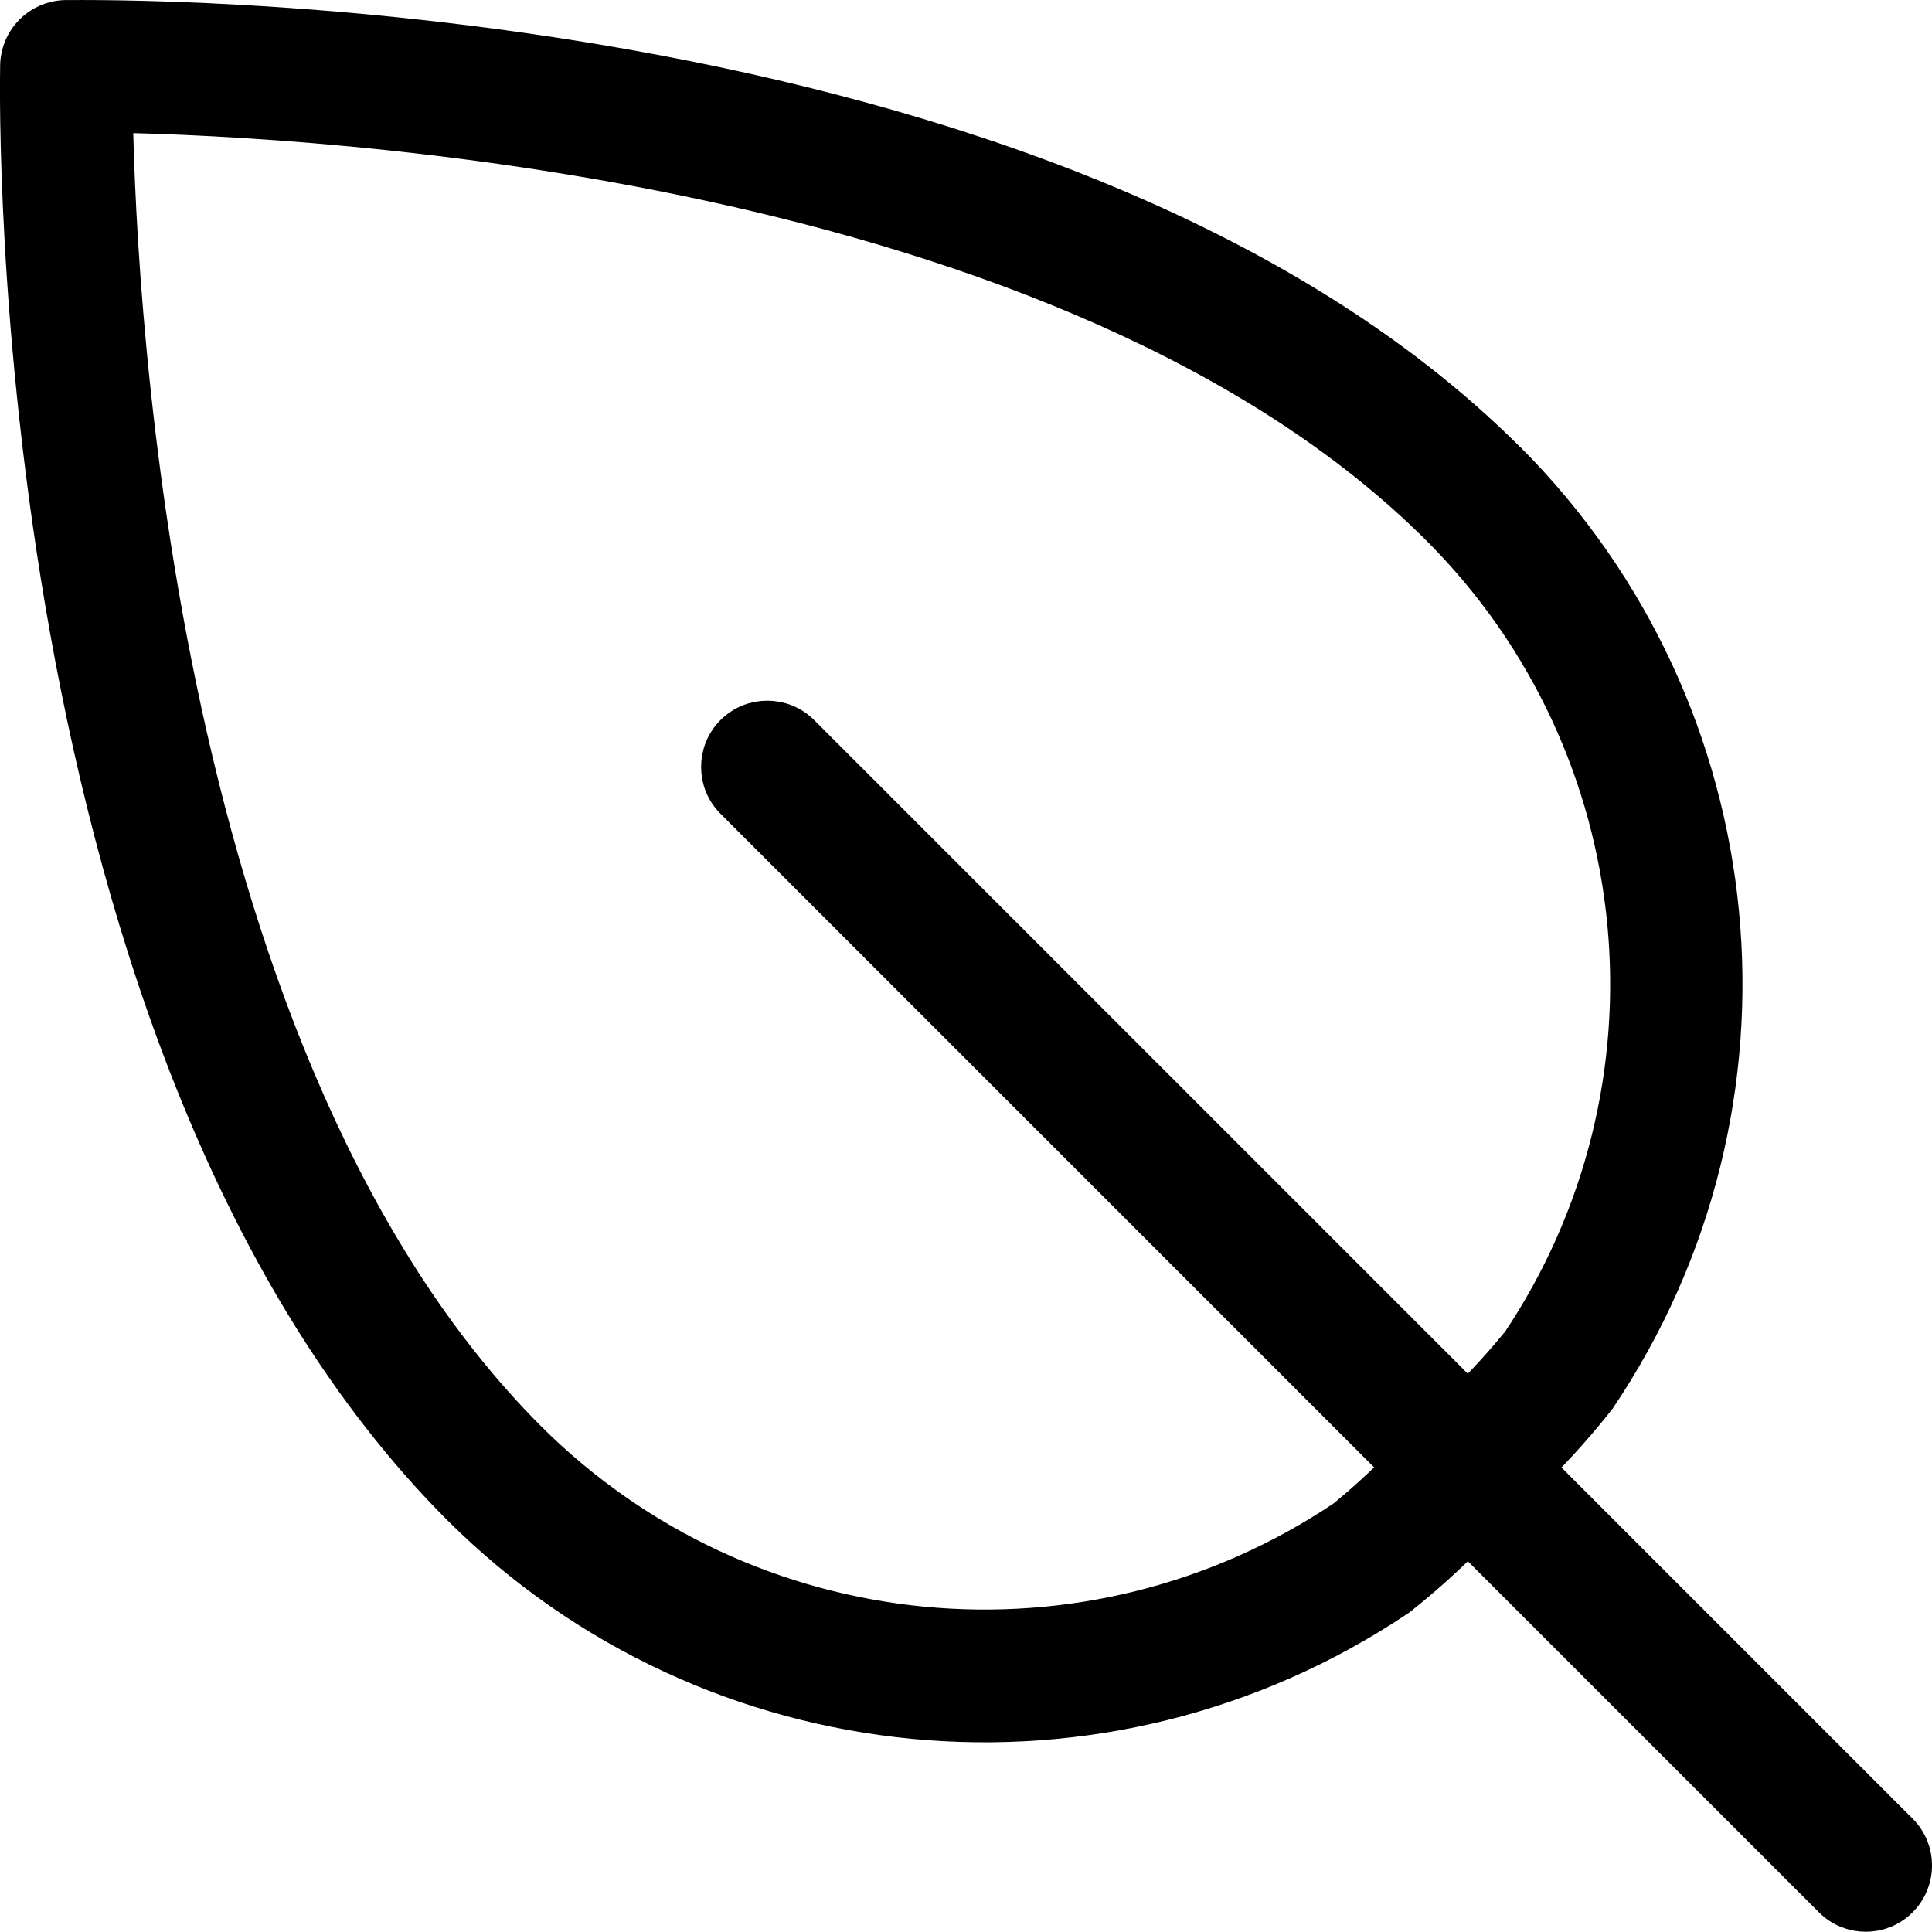
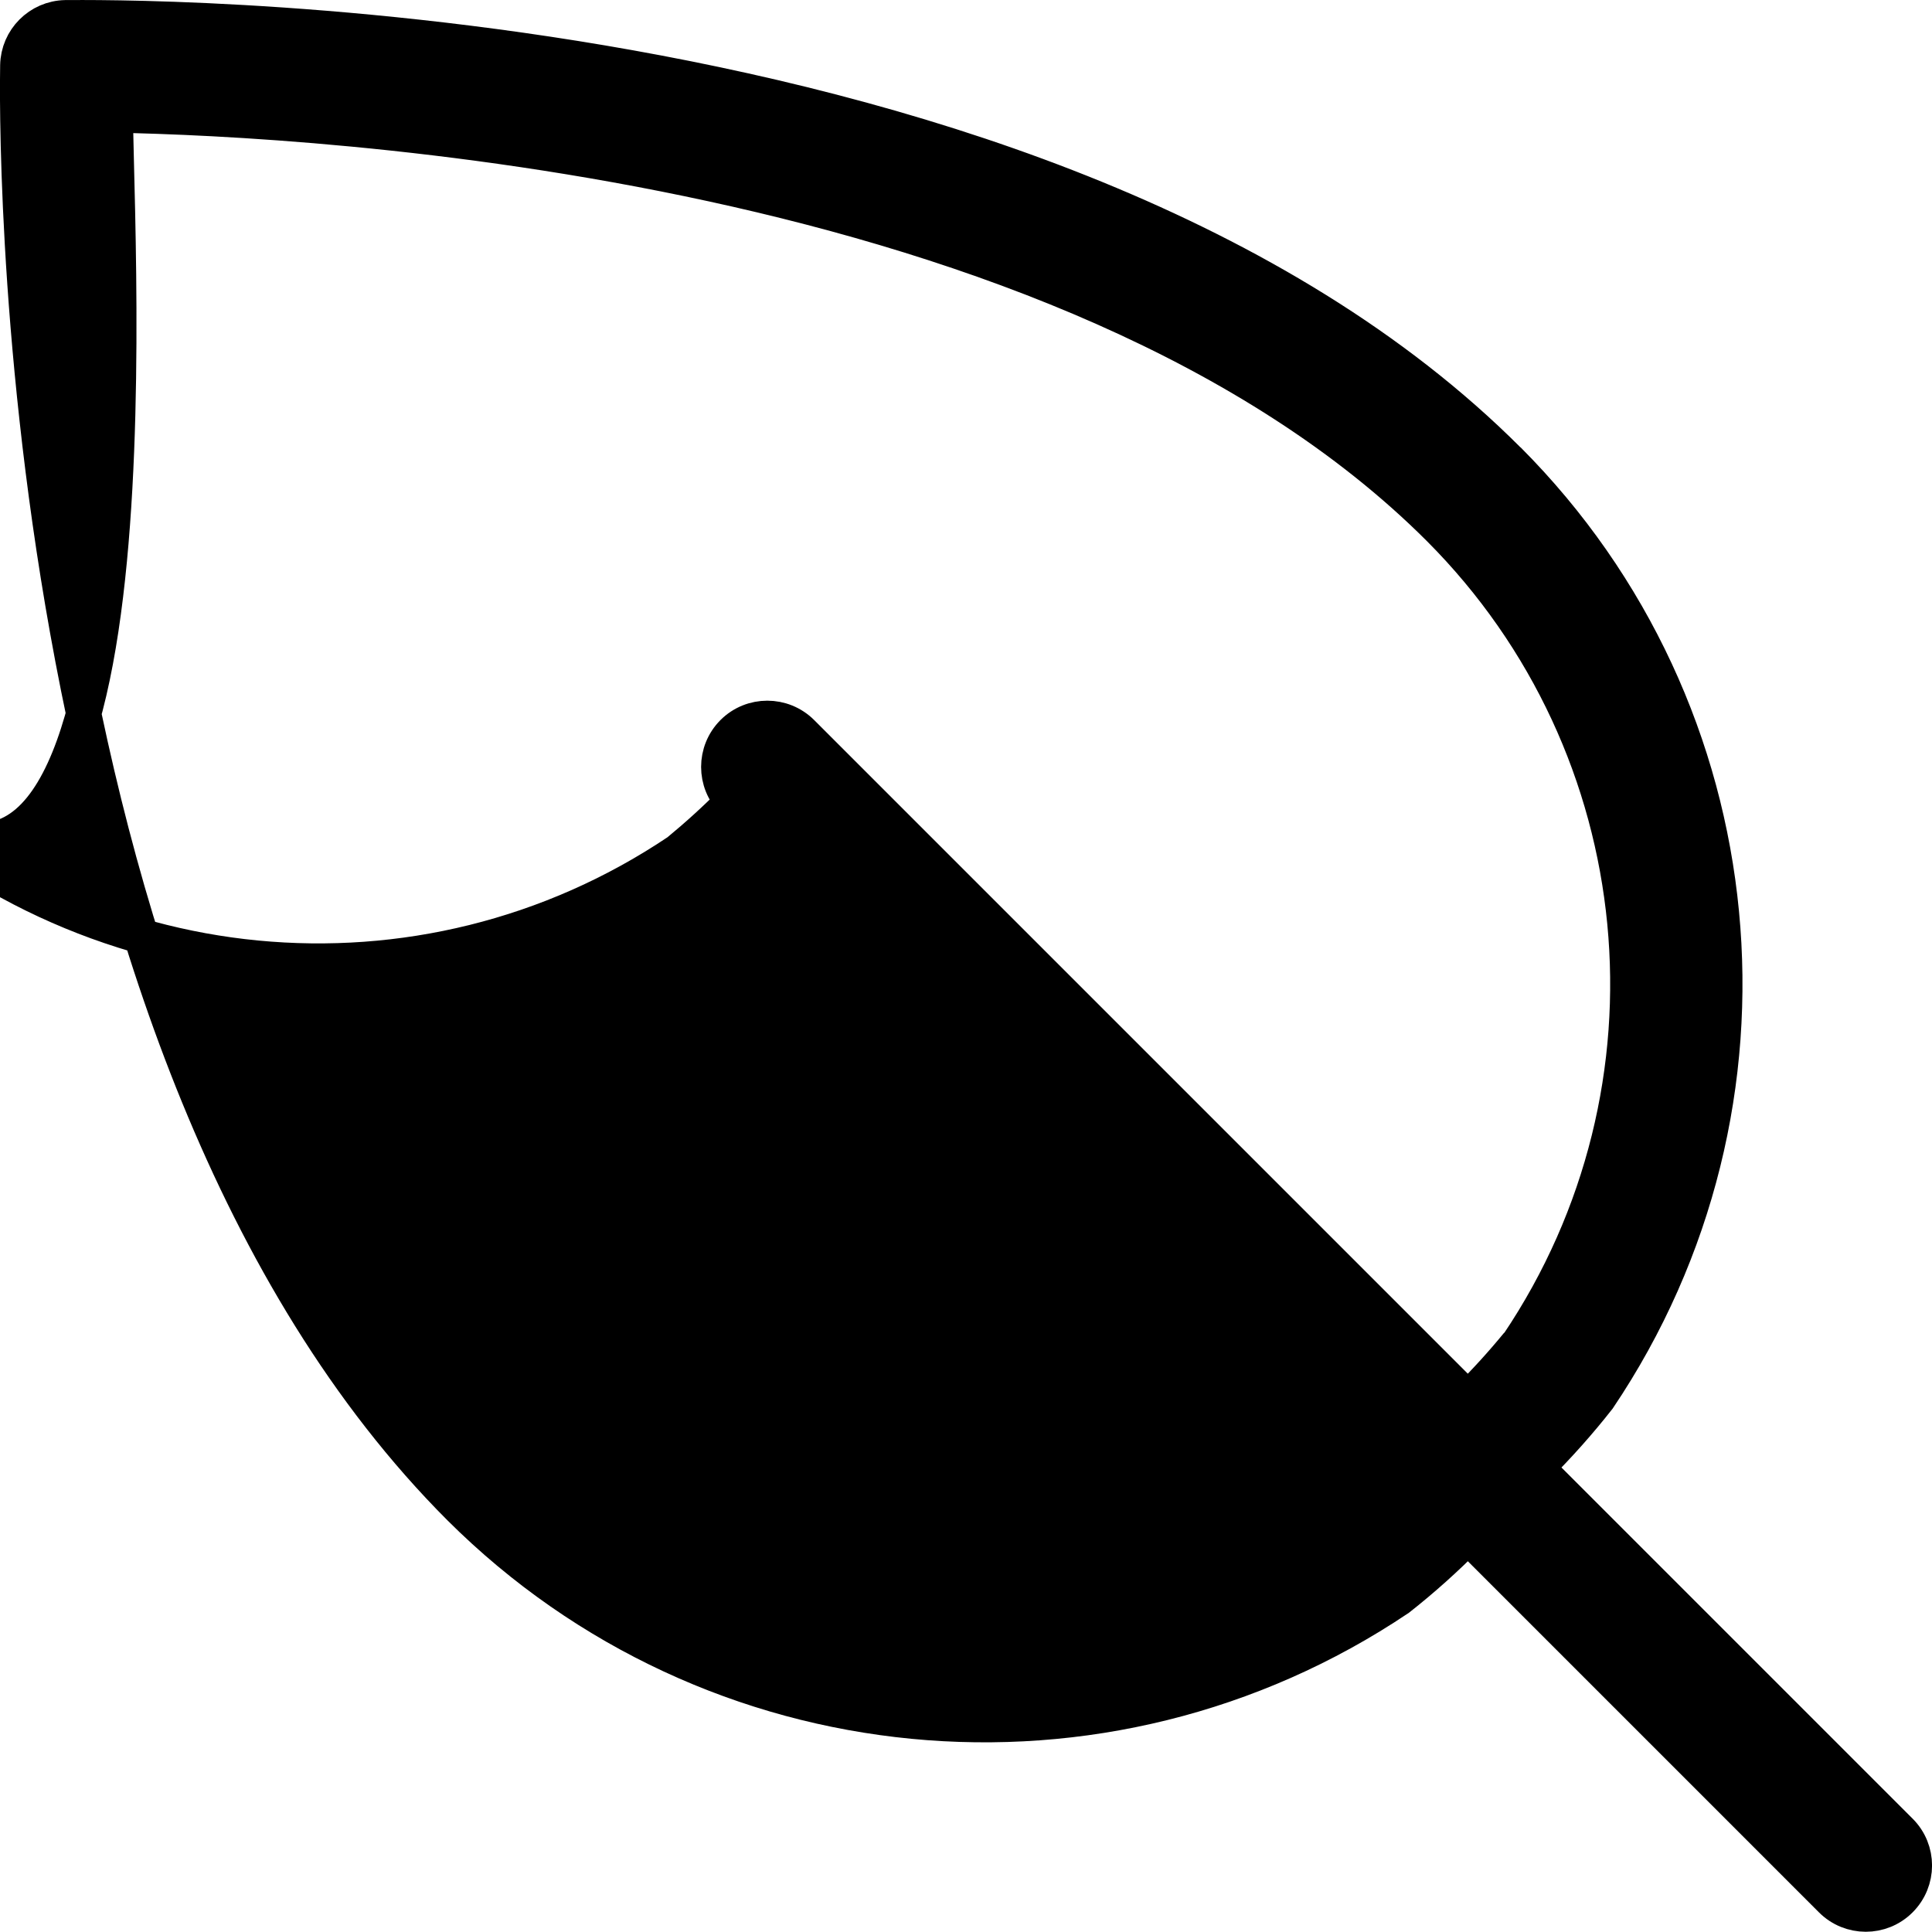
<svg xmlns="http://www.w3.org/2000/svg" id="Layer_2" viewBox="0 0 275 274.97">
  <defs>
    <style>.cls-1{stroke:#000;stroke-miterlimit:10;stroke-width:5px;}</style>
  </defs>
-   <path id="Path_42" class="cls-1" d="m214.67,65.46C149.74.51,14.85,2.51,9.3,2.51c-3.72.08-6.71,3.08-6.78,6.8-.11,5.71-1.97,140.43,62.96,205.35,35.75,35.63,91.69,41.02,133.59,12.88,3.47-2.73,6.77-5.69,9.87-8.84l51.73,51.73c2.7,2.71,7.09,2.72,9.8.01s2.72-7.09.01-9.8h0l-51.74-51.74c3.12-3.11,6.06-6.4,8.78-9.87,28.19-41.88,22.81-97.85-12.85-133.59m1.36,125.85c-2.23,2.72-4.59,5.32-7.09,7.79l-94.82-94.82c-2.71-2.7-7.1-2.7-9.8,0-2.7,2.71-2.7,7.1,0,9.8h0l94.82,94.82c-2.48,2.51-5.09,4.88-7.81,7.12-36.4,24.45-84.99,19.76-116.05-11.19C22.48,152.05,16.93,44.48,16.41,16.39c28.12.53,135.66,6.04,188.48,58.88,30.97,31.05,35.65,79.66,11.17,116.05" />
+   <path id="Path_42" class="cls-1" d="m214.67,65.46C149.74.51,14.85,2.51,9.3,2.51c-3.72.08-6.71,3.08-6.78,6.8-.11,5.71-1.97,140.43,62.96,205.35,35.75,35.63,91.69,41.02,133.59,12.88,3.47-2.73,6.77-5.69,9.87-8.84l51.73,51.73c2.7,2.71,7.09,2.72,9.8.01s2.72-7.09.01-9.8h0l-51.74-51.74c3.12-3.11,6.06-6.4,8.78-9.87,28.19-41.88,22.81-97.85-12.85-133.59m1.36,125.85c-2.23,2.72-4.59,5.32-7.09,7.79l-94.82-94.82c-2.71-2.7-7.1-2.7-9.8,0-2.7,2.71-2.7,7.1,0,9.8h0c-2.48,2.51-5.09,4.88-7.81,7.12-36.4,24.45-84.99,19.76-116.05-11.19C22.48,152.05,16.93,44.48,16.41,16.39c28.12.53,135.66,6.04,188.48,58.88,30.97,31.05,35.65,79.66,11.17,116.05" />
</svg>